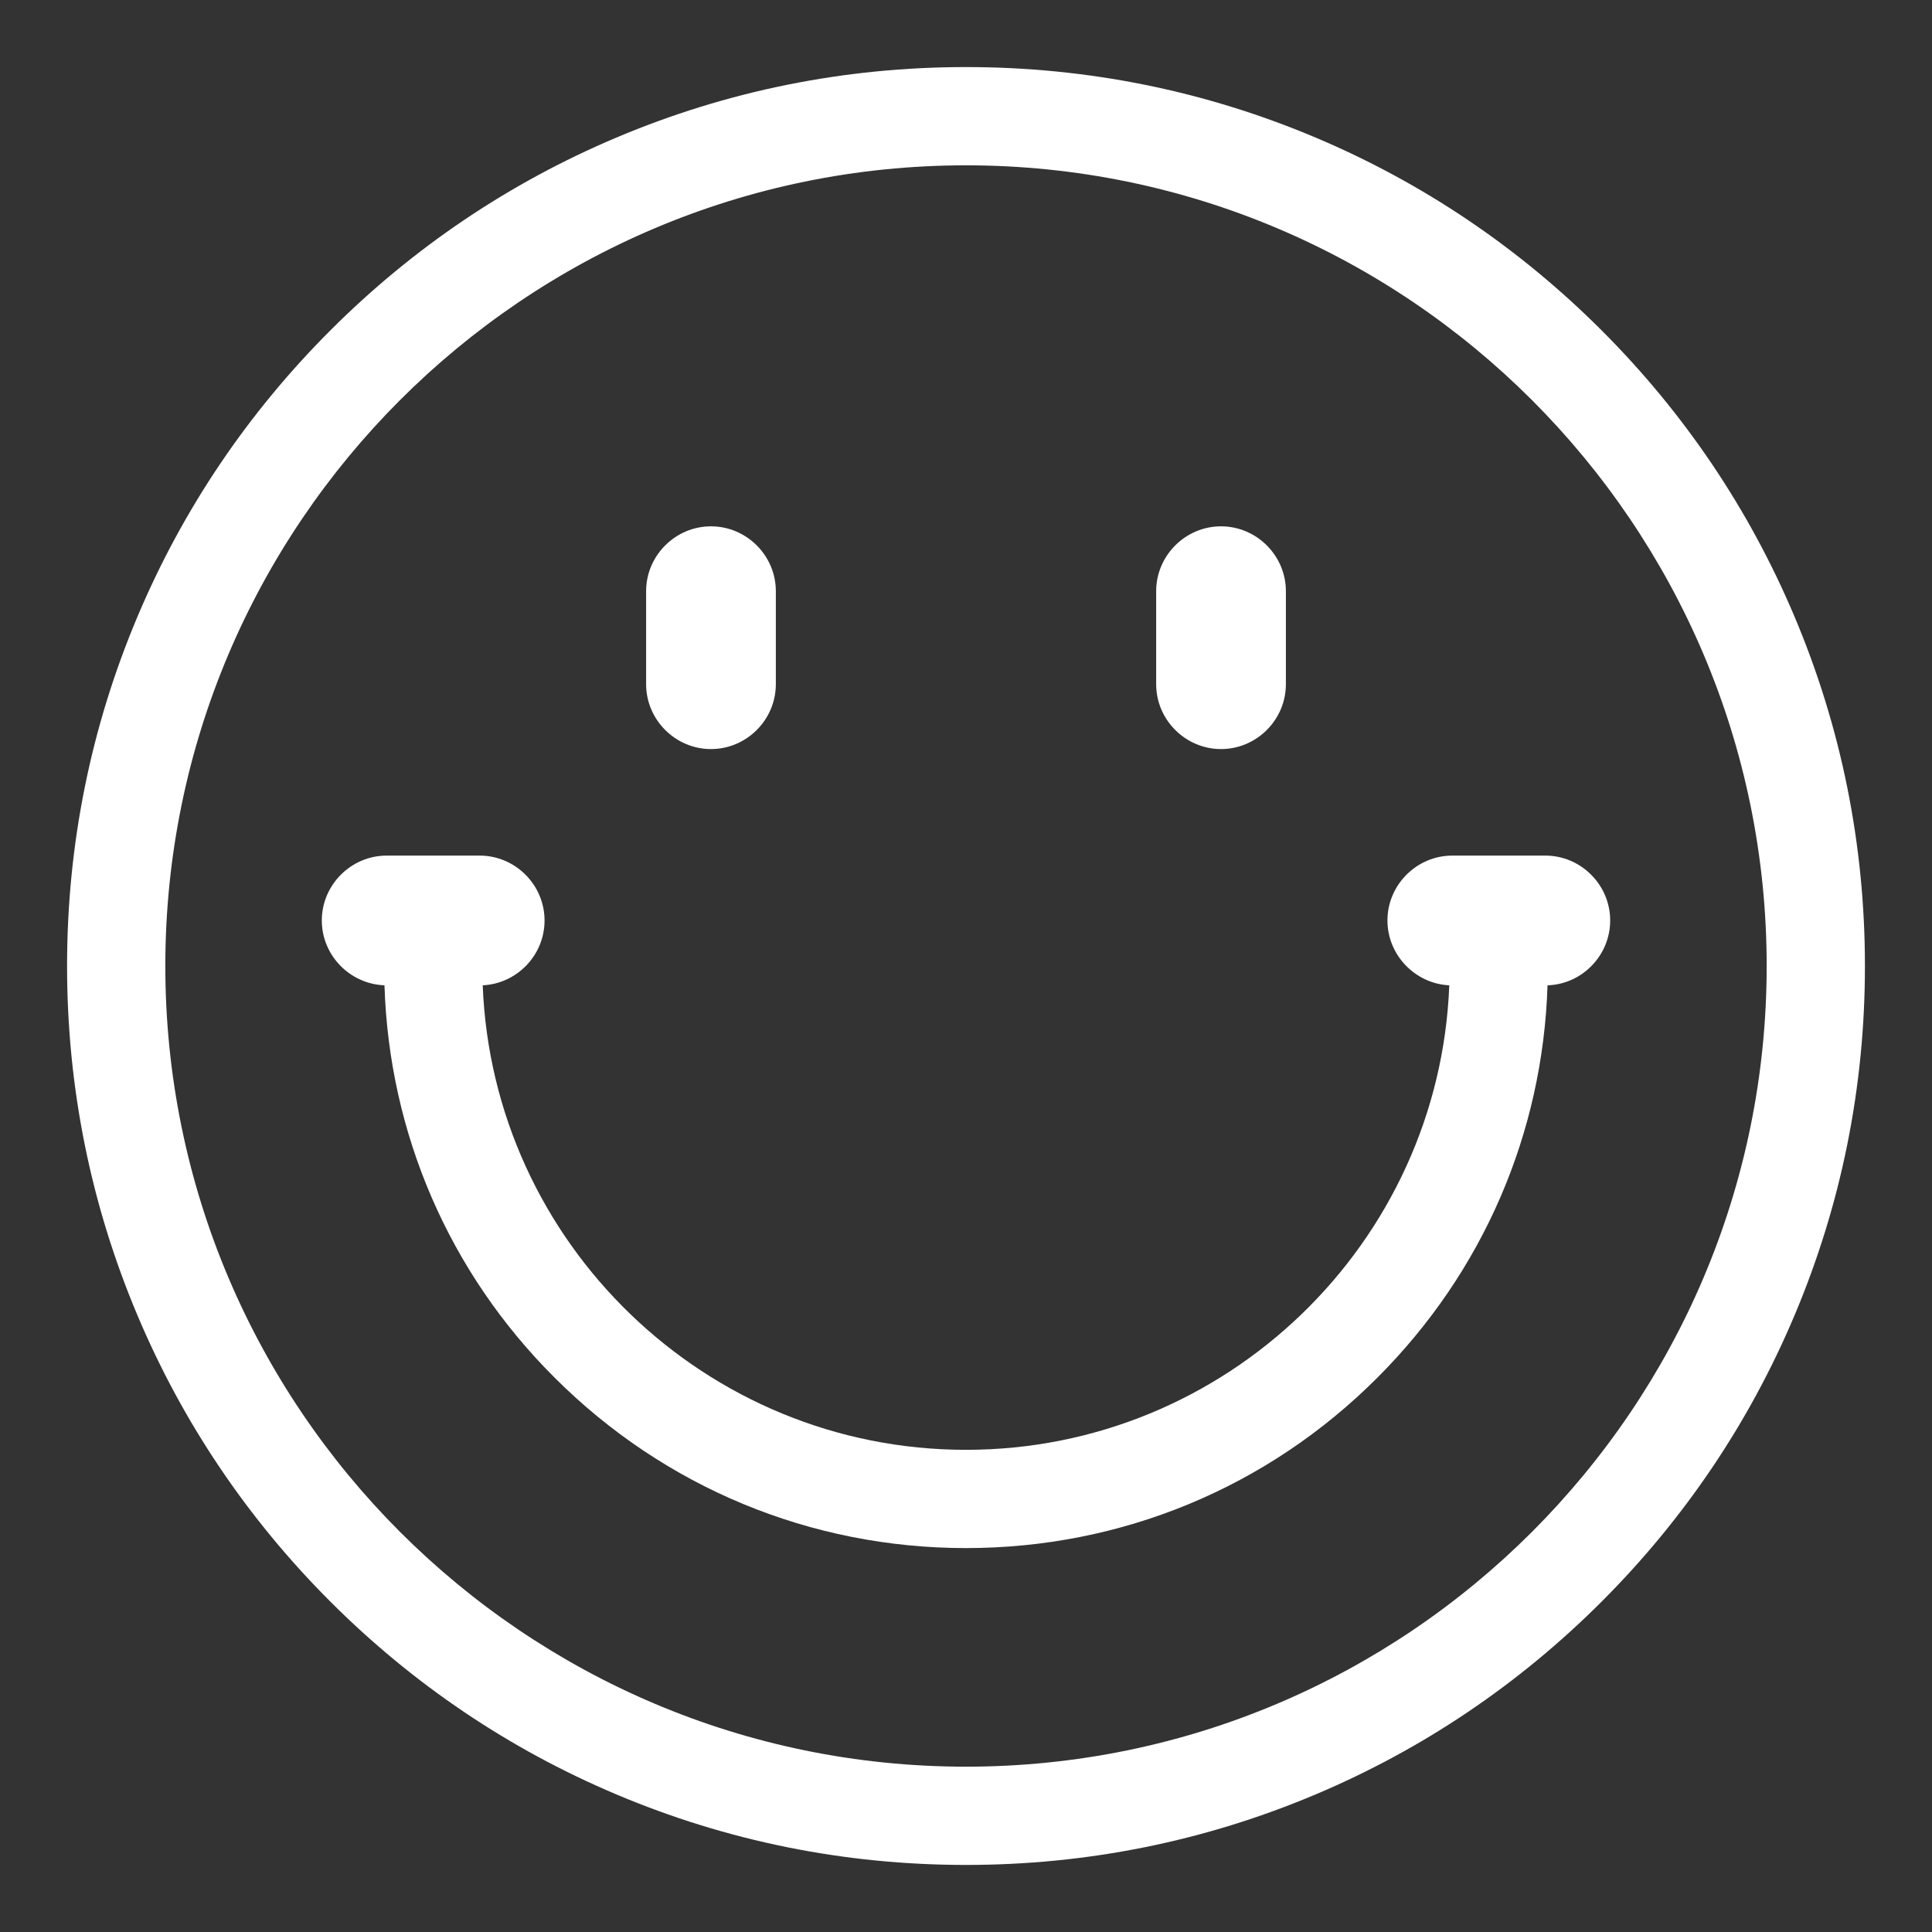
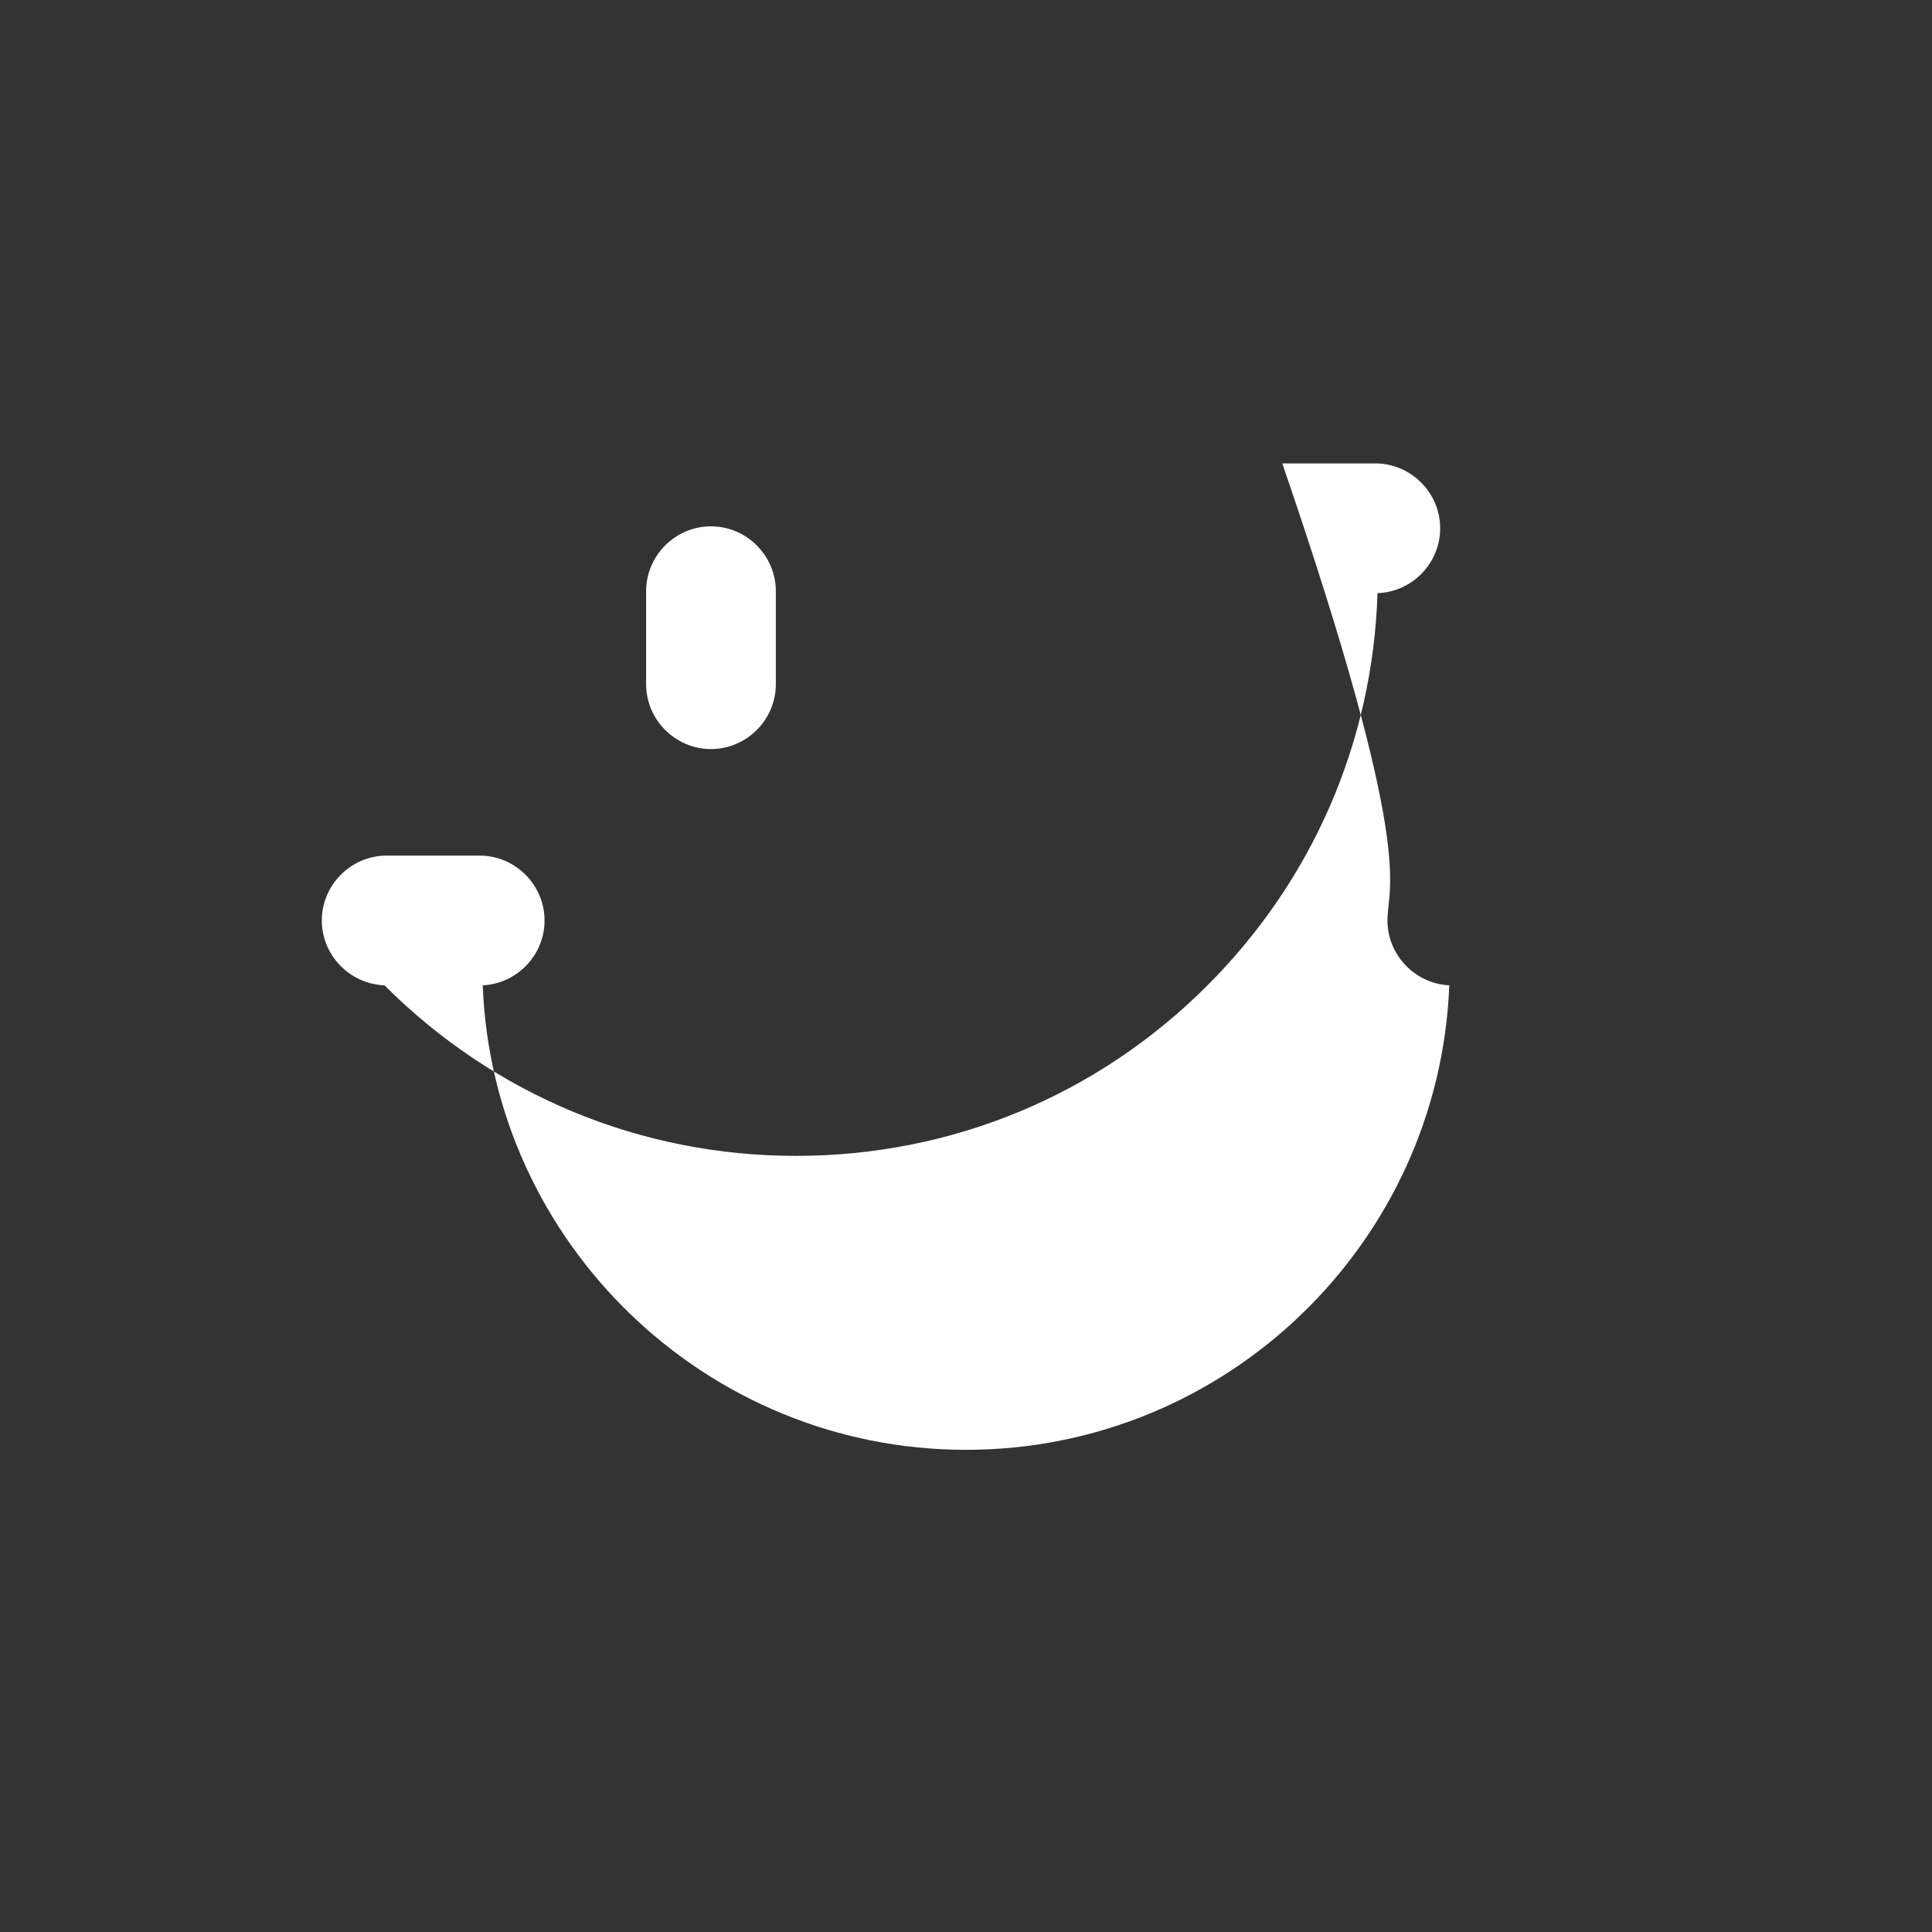
<svg xmlns="http://www.w3.org/2000/svg" version="1.1" id="Livello_1" x="0px" y="0px" viewBox="0 0 70 70" style="enable-background:new 0 0 70 70;" xml:space="preserve">
  <rect x="0" y="0" width="70" height="70" fill="#333333" stroke="none" />
  <style type="text/css"> .st0{fill:#FFFFFF;} </style>
  <g>
-     <path class="st0" d="M65.01,22.32c-1.64-3.88-3.99-7.36-6.98-10.35c-2.99-2.99-6.47-5.34-10.35-6.98C43.66,3.29,39.4,2.43,35,2.43 c-4.4,0-8.66,0.86-12.68,2.56c-3.88,1.64-7.36,3.99-10.35,6.98c-2.99,2.99-5.34,6.47-6.98,10.35C3.29,26.34,2.43,30.6,2.43,35 s0.86,8.66,2.56,12.68c1.64,3.88,3.99,7.36,6.98,10.35c2.99,2.99,6.47,5.34,10.35,6.98c4.02,1.7,8.28,2.56,12.68,2.56 c4.4,0,8.66-0.86,12.68-2.56c3.88-1.64,7.36-3.99,10.35-6.98c2.99-2.99,5.34-6.47,6.98-10.35c1.7-4.02,2.56-8.28,2.56-12.68 S66.71,26.34,65.01,22.32z M35,64.01C19,64.01,5.99,51,5.99,35S19,5.99,35,5.99C51,5.99,64.01,19,64.01,35S51,64.01,35,64.01z" />
    <path class="st0" d="M25.76,27.14c1.29,0,2.35-1.06,2.35-2.35v-3.37c0-1.29-1.06-2.35-2.35-2.35c-1.29,0-2.35,1.06-2.35,2.35v3.37 C23.41,26.08,24.47,27.14,25.76,27.14z" />
-     <path class="st0" d="M50.27,33.35c0,1.25,1,2.29,2.24,2.35C52.15,45.04,44.43,52.53,35,52.53c-9.43,0-17.15-7.49-17.51-16.83 c1.24-0.06,2.24-1.09,2.24-2.35c0-1.29-1.06-2.35-2.35-2.35h-3.37c-1.29,0-2.35,1.06-2.35,2.35c0,1.26,1.01,2.3,2.27,2.35 c0.17,5.37,2.34,10.4,6.16,14.21c3.98,3.98,9.28,6.18,14.91,6.18c5.63,0,10.93-2.19,14.91-6.18c3.82-3.82,5.99-8.84,6.16-14.21 c1.25-0.04,2.27-1.08,2.27-2.35c0-1.29-1.06-2.35-2.35-2.35h-3.37C51.33,31,50.27,32.06,50.27,33.35z" />
-     <path class="st0" d="M44.24,27.14c1.29,0,2.35-1.06,2.35-2.35v-3.37c0-1.29-1.06-2.35-2.35-2.35c-1.29,0-2.35,1.06-2.35,2.35v3.37 C41.89,26.08,42.95,27.14,44.24,27.14z" />
+     <path class="st0" d="M50.27,33.35c0,1.25,1,2.29,2.24,2.35C52.15,45.04,44.43,52.53,35,52.53c-9.43,0-17.15-7.49-17.51-16.83 c1.24-0.06,2.24-1.09,2.24-2.35c0-1.29-1.06-2.35-2.35-2.35h-3.37c-1.29,0-2.35,1.06-2.35,2.35c0,1.26,1.01,2.3,2.27,2.35 c3.98,3.98,9.28,6.18,14.91,6.18c5.63,0,10.93-2.19,14.91-6.18c3.82-3.82,5.99-8.84,6.16-14.21 c1.25-0.04,2.27-1.08,2.27-2.35c0-1.29-1.06-2.35-2.35-2.35h-3.37C51.33,31,50.27,32.06,50.27,33.35z" />
  </g>
</svg>